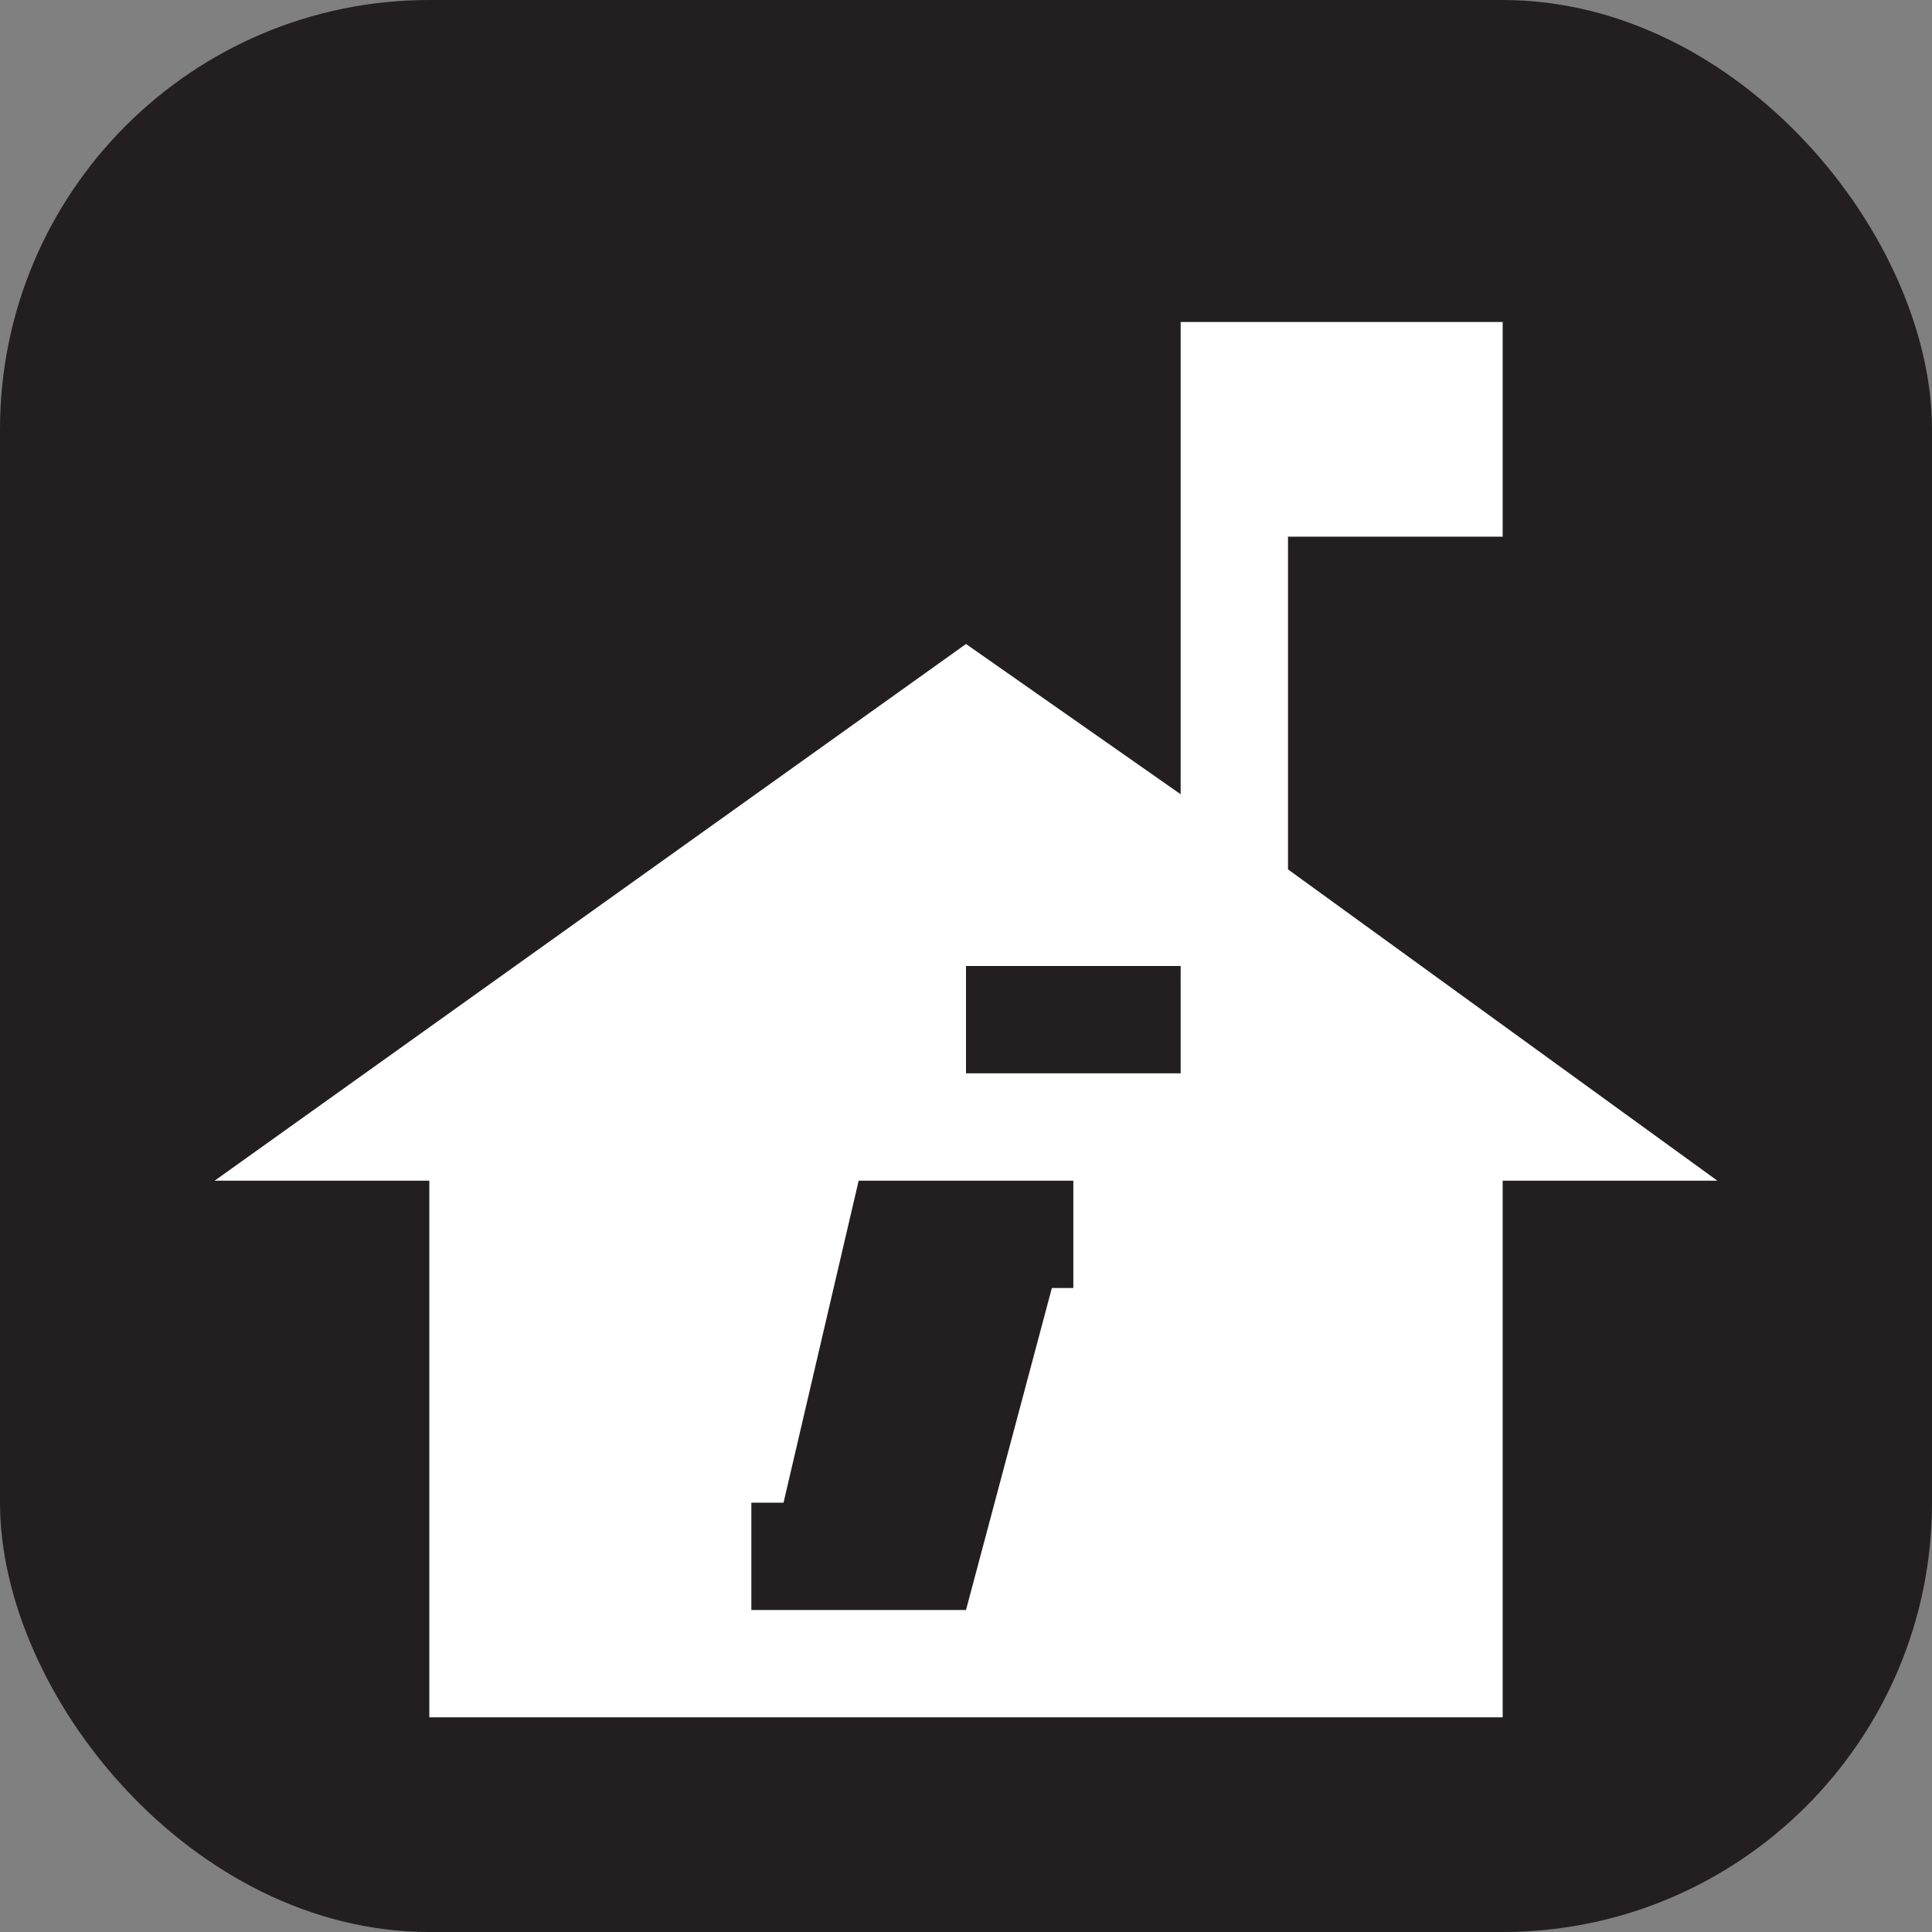
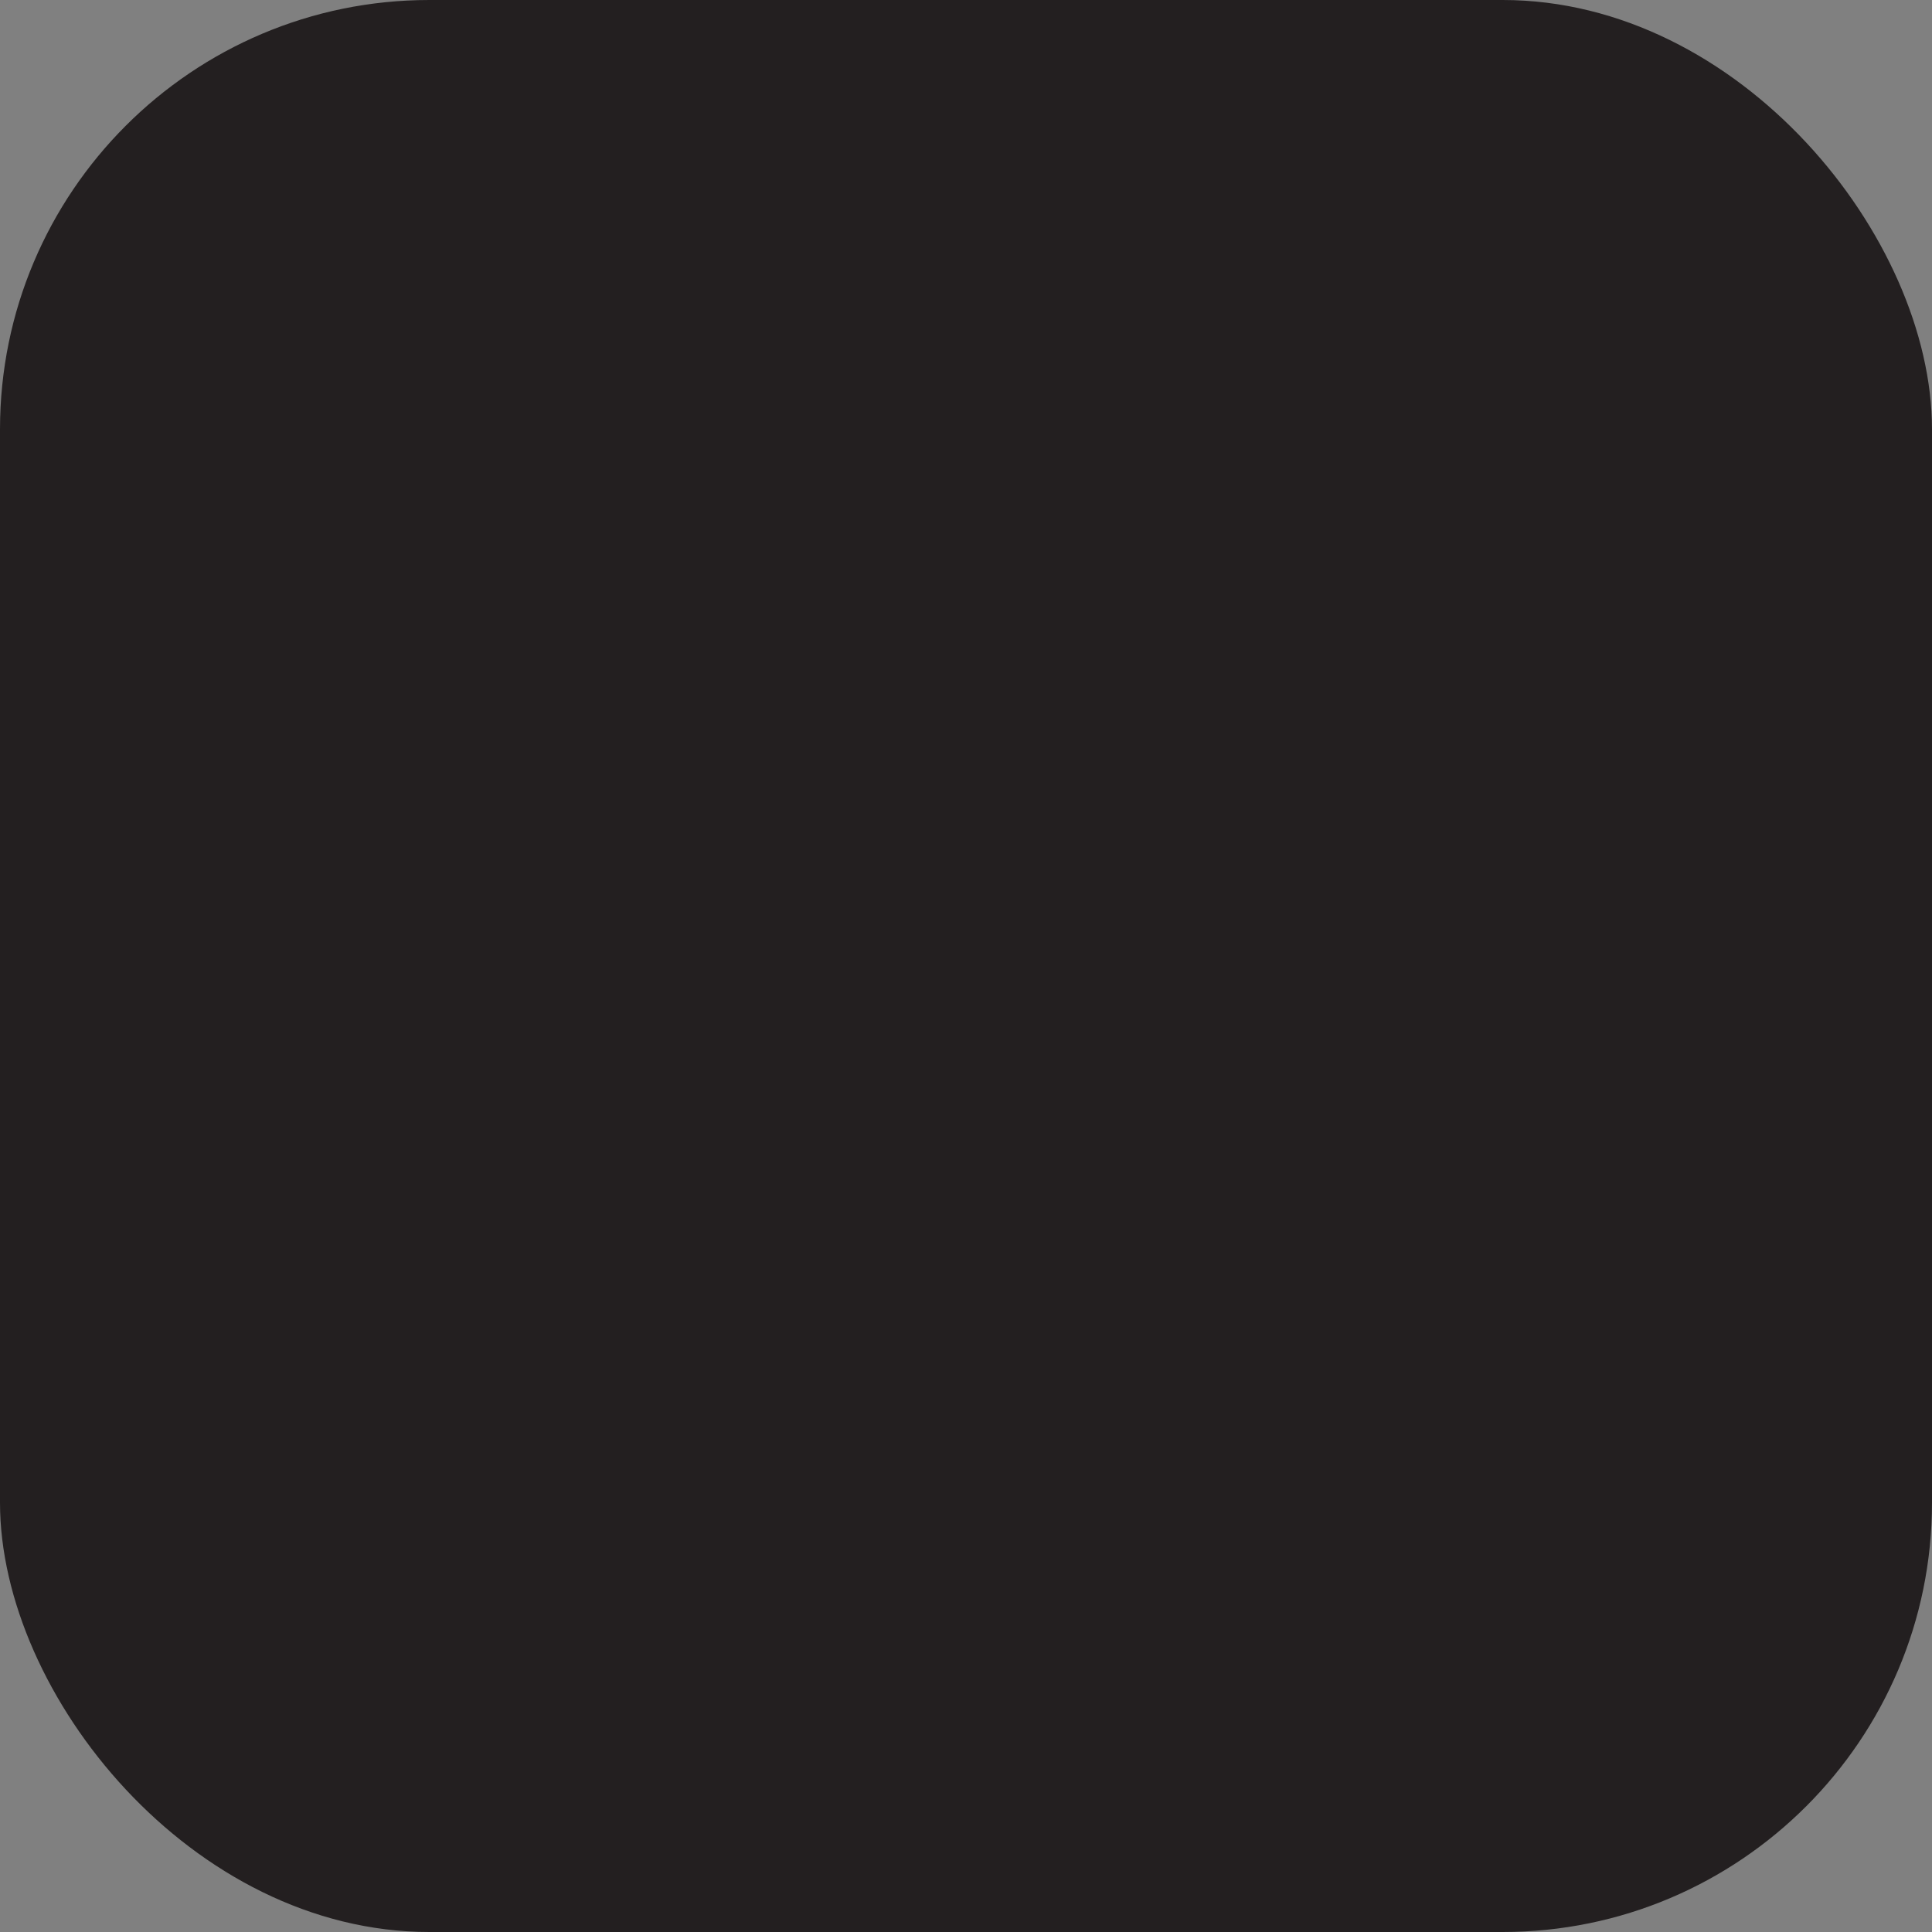
<svg xmlns="http://www.w3.org/2000/svg" viewBox="0 0 18 18" height="18" width="18">
  <rect x="0" y="0" width="18" height="18" fill="#808080" stroke="none" />
  <title>visitor-center-white-14.svg</title>
-   <rect fill="none" x="0" y="0" width="18" height="18" />
  <rect x="0" y="0" width="18" height="18" rx="4" ry="4" fill="#231f20" />
-   <path fill="#ffffff" transform="translate(2 2)" d="M10,6.1V3h2V1H9v2v2.4L7,4L0,9h2v5h10V9h2L10,6.1z M8,10H7.8L7,13H6H5v-1h0.3L6,9h1h1V10z M9,8H7V7h2V8z" />
</svg>